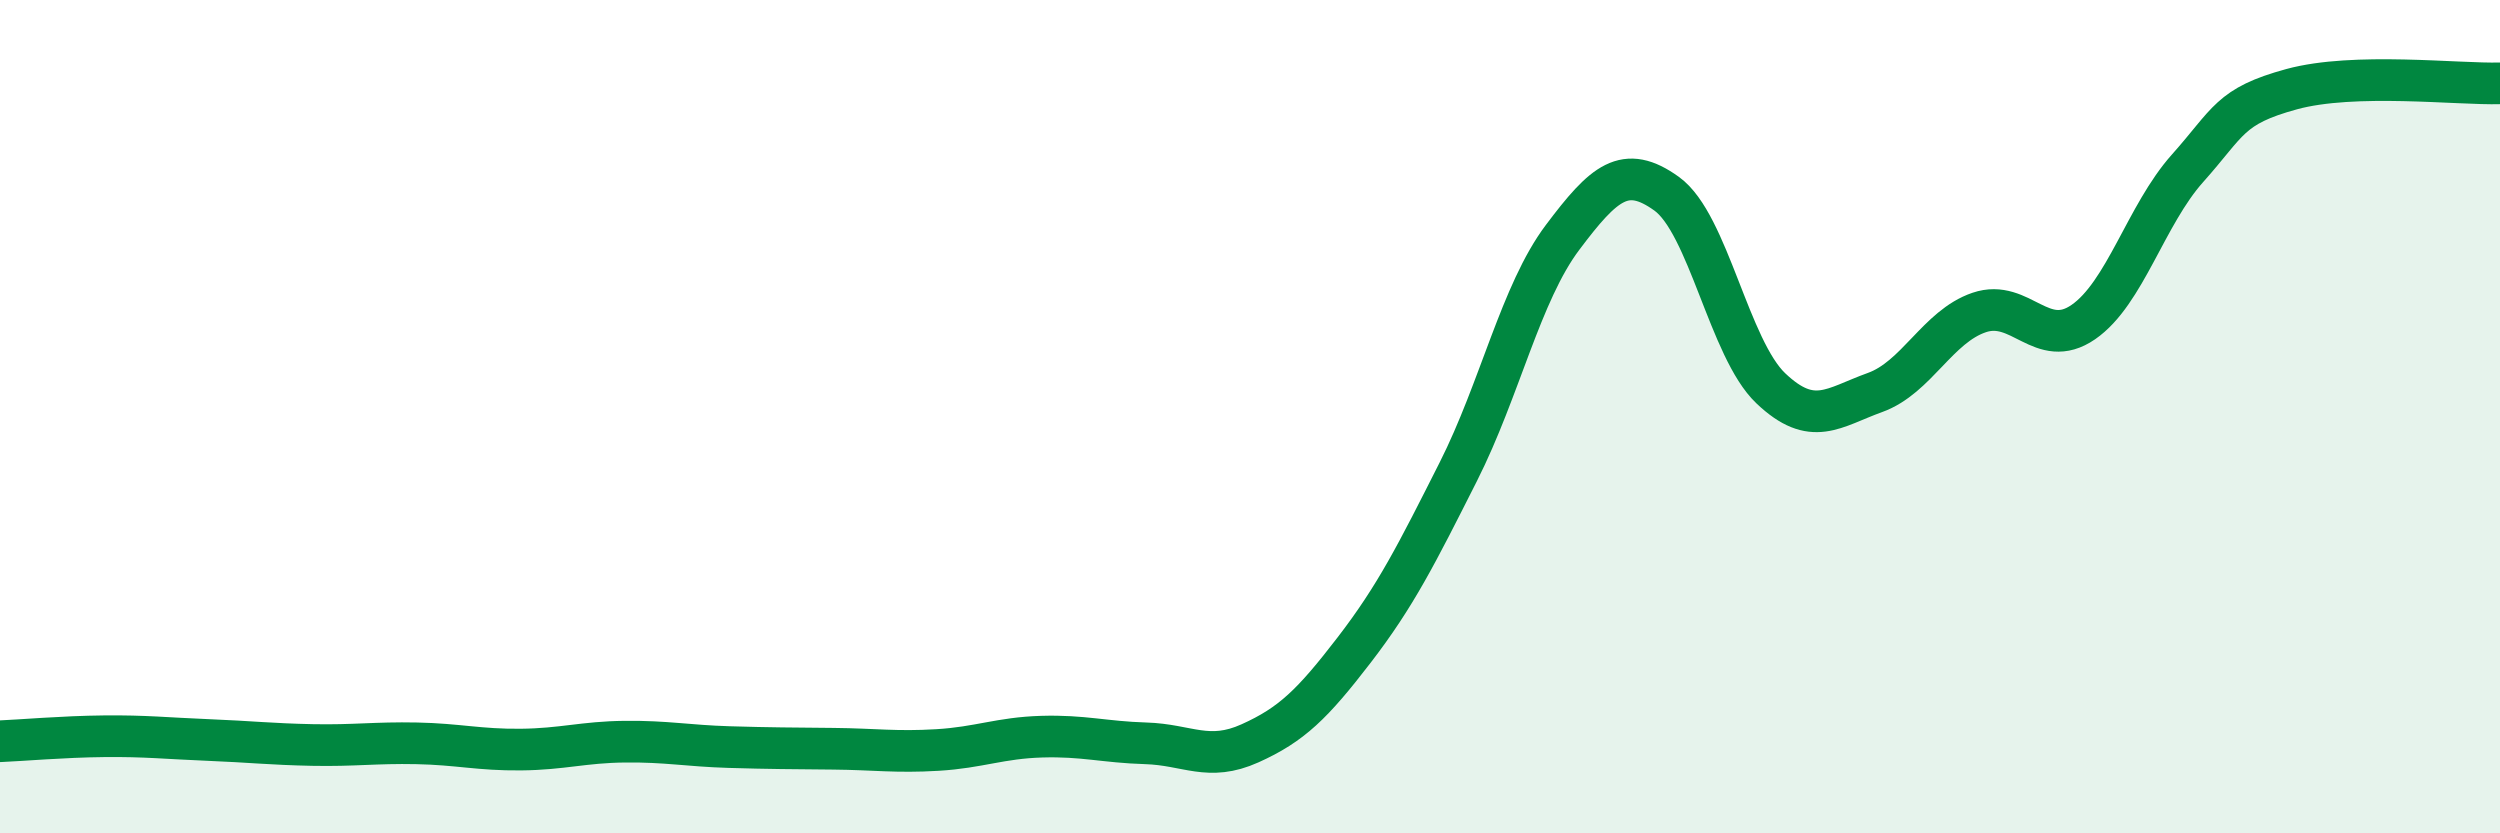
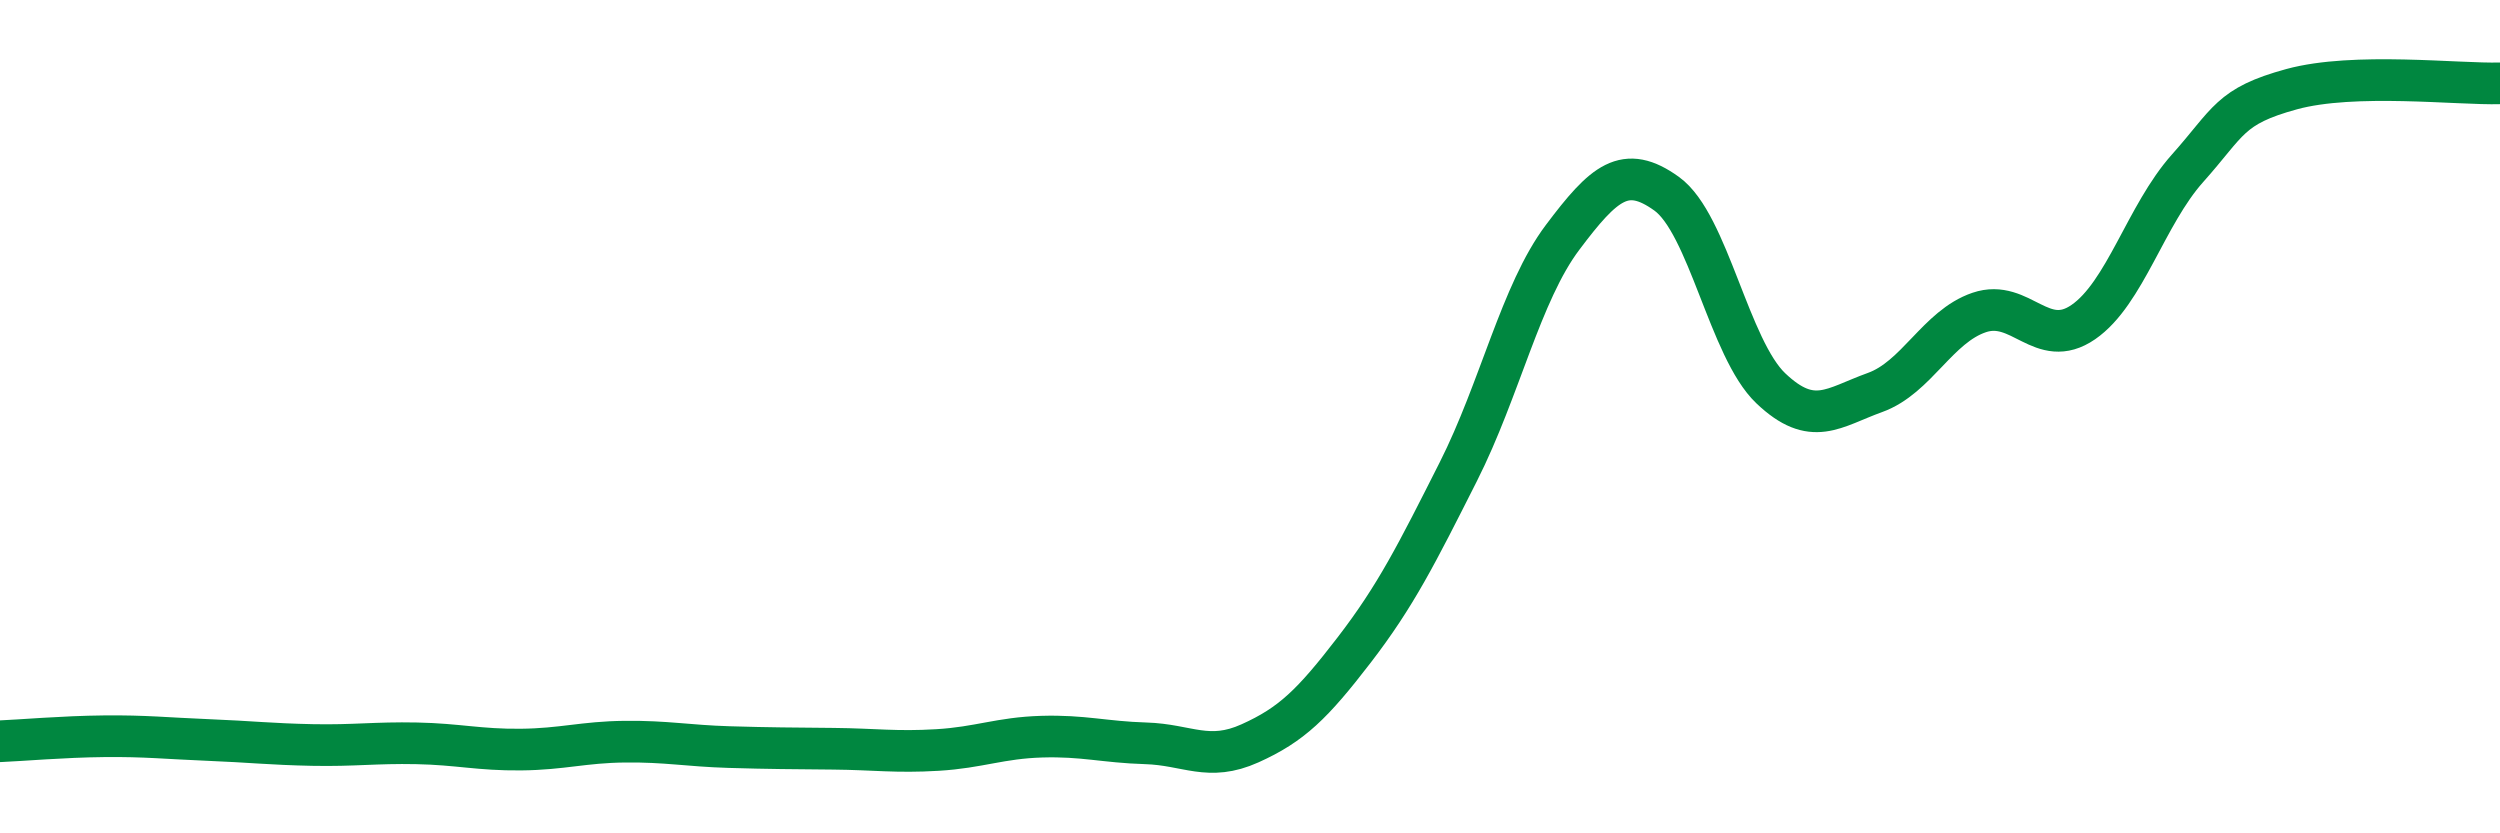
<svg xmlns="http://www.w3.org/2000/svg" width="60" height="20" viewBox="0 0 60 20">
-   <path d="M 0,17.79 C 0.5,17.77 1.5,17.68 2.5,17.67 C 3.5,17.66 4,17.72 5,17.76 C 6,17.8 6.5,17.86 7.5,17.88 C 8.5,17.9 9,17.82 10,17.84 C 11,17.86 11.5,18 12.5,17.99 C 13.5,17.98 14,17.81 15,17.8 C 16,17.79 16.5,17.9 17.5,17.93 C 18.5,17.96 19,17.96 20,17.97 C 21,17.98 21.5,18.06 22.5,18 C 23.5,17.94 24,17.71 25,17.68 C 26,17.65 26.5,17.81 27.5,17.84 C 28.5,17.87 29,18.29 30,17.84 C 31,17.39 31.5,16.9 32.5,15.6 C 33.5,14.3 34,13.3 35,11.32 C 36,9.34 36.5,7.03 37.5,5.7 C 38.5,4.37 39,3.93 40,4.65 C 41,5.37 41.5,8.37 42.5,9.32 C 43.5,10.27 44,9.78 45,9.42 C 46,9.06 46.5,7.84 47.5,7.5 C 48.5,7.16 49,8.42 50,7.73 C 51,7.04 51.5,5.16 52.5,4.04 C 53.5,2.92 53.5,2.55 55,2.14 C 56.5,1.73 59,2.03 60,2L60 20L0 20Z" fill="#008740" opacity="0.1" stroke-linecap="round" stroke-linejoin="round" />
  <path d="M 0,17.79 C 0.5,17.77 1.5,17.68 2.5,17.67 C 3.5,17.66 4,17.72 5,17.76 C 6,17.8 6.5,17.86 7.5,17.88 C 8.5,17.9 9,17.82 10,17.84 C 11,17.86 11.5,18 12.5,17.99 C 13.5,17.98 14,17.81 15,17.8 C 16,17.79 16.5,17.9 17.5,17.93 C 18.5,17.96 19,17.96 20,17.97 C 21,17.98 21.5,18.06 22.5,18 C 23.5,17.94 24,17.71 25,17.68 C 26,17.65 26.5,17.81 27.5,17.84 C 28.5,17.87 29,18.29 30,17.84 C 31,17.39 31.5,16.9 32.5,15.6 C 33.5,14.3 34,13.3 35,11.32 C 36,9.34 36.5,7.03 37.5,5.7 C 38.5,4.37 39,3.93 40,4.65 C 41,5.37 41.5,8.37 42.5,9.32 C 43.5,10.27 44,9.78 45,9.42 C 46,9.06 46.5,7.84 47.5,7.5 C 48.5,7.16 49,8.42 50,7.73 C 51,7.04 51.5,5.16 52.5,4.04 C 53.5,2.92 53.5,2.55 55,2.14 C 56.5,1.73 59,2.03 60,2" stroke="#008740" stroke-width="1" fill="none" stroke-linecap="round" stroke-linejoin="round" />
</svg>